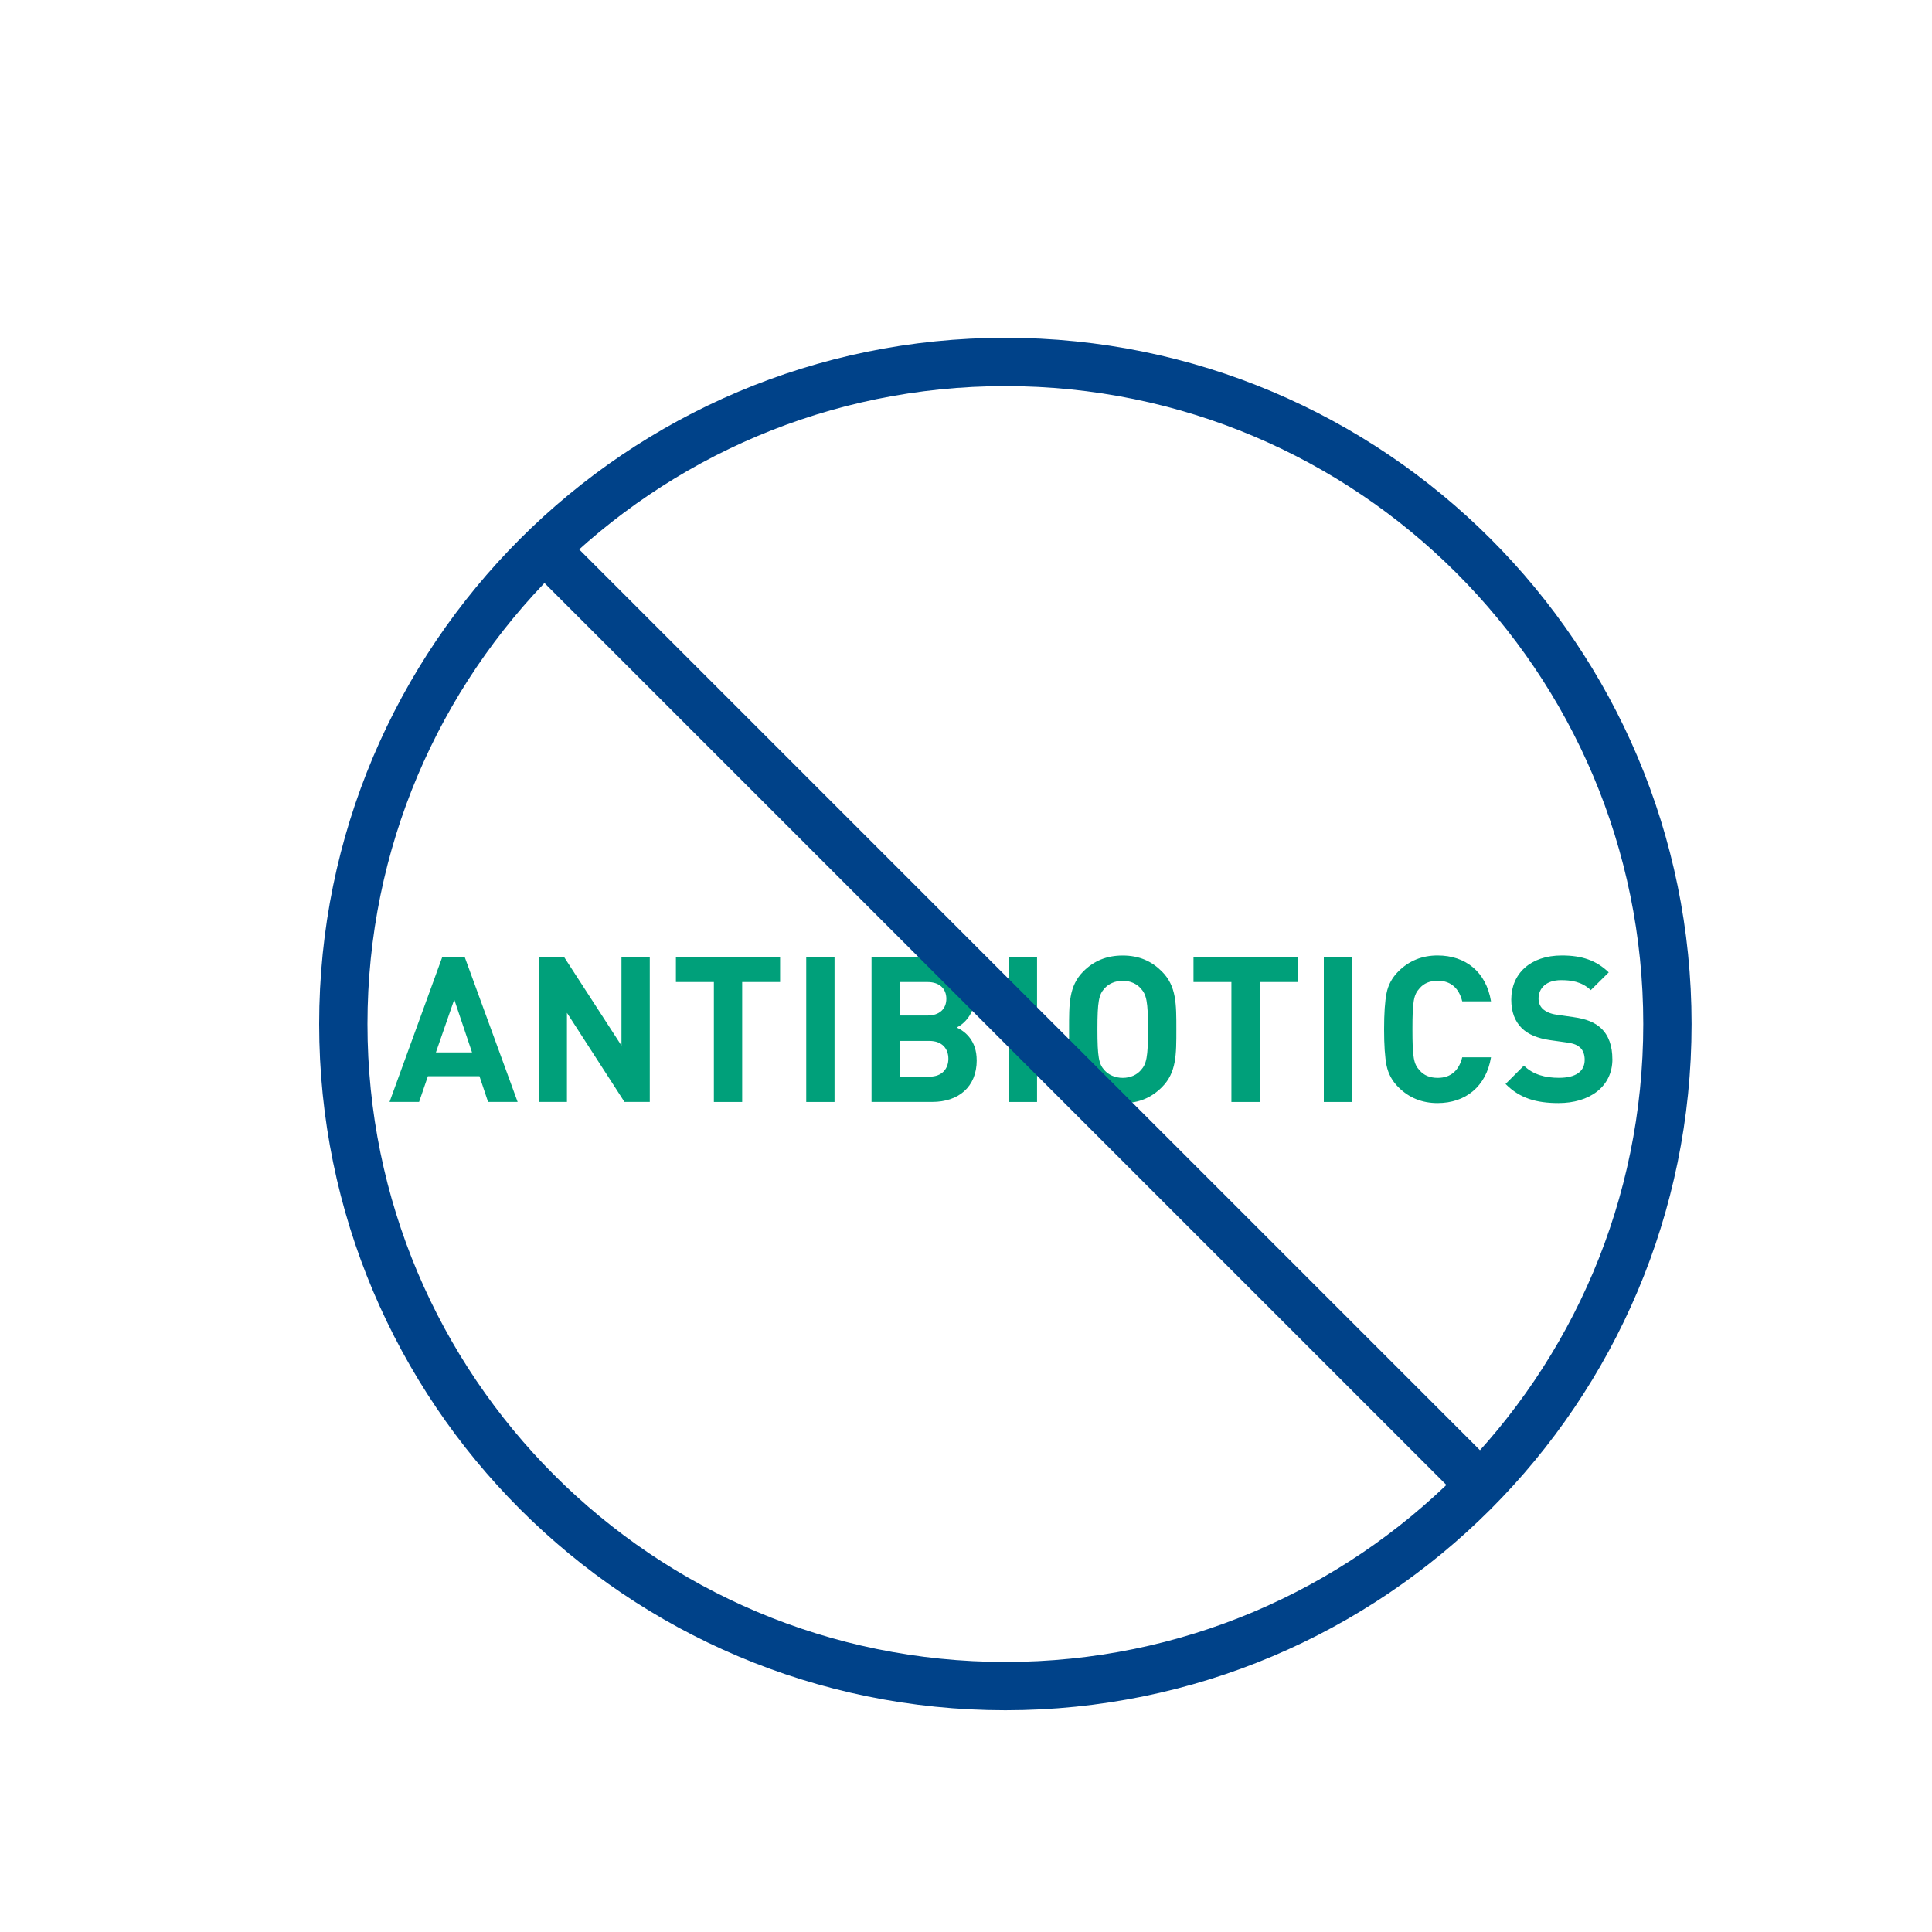
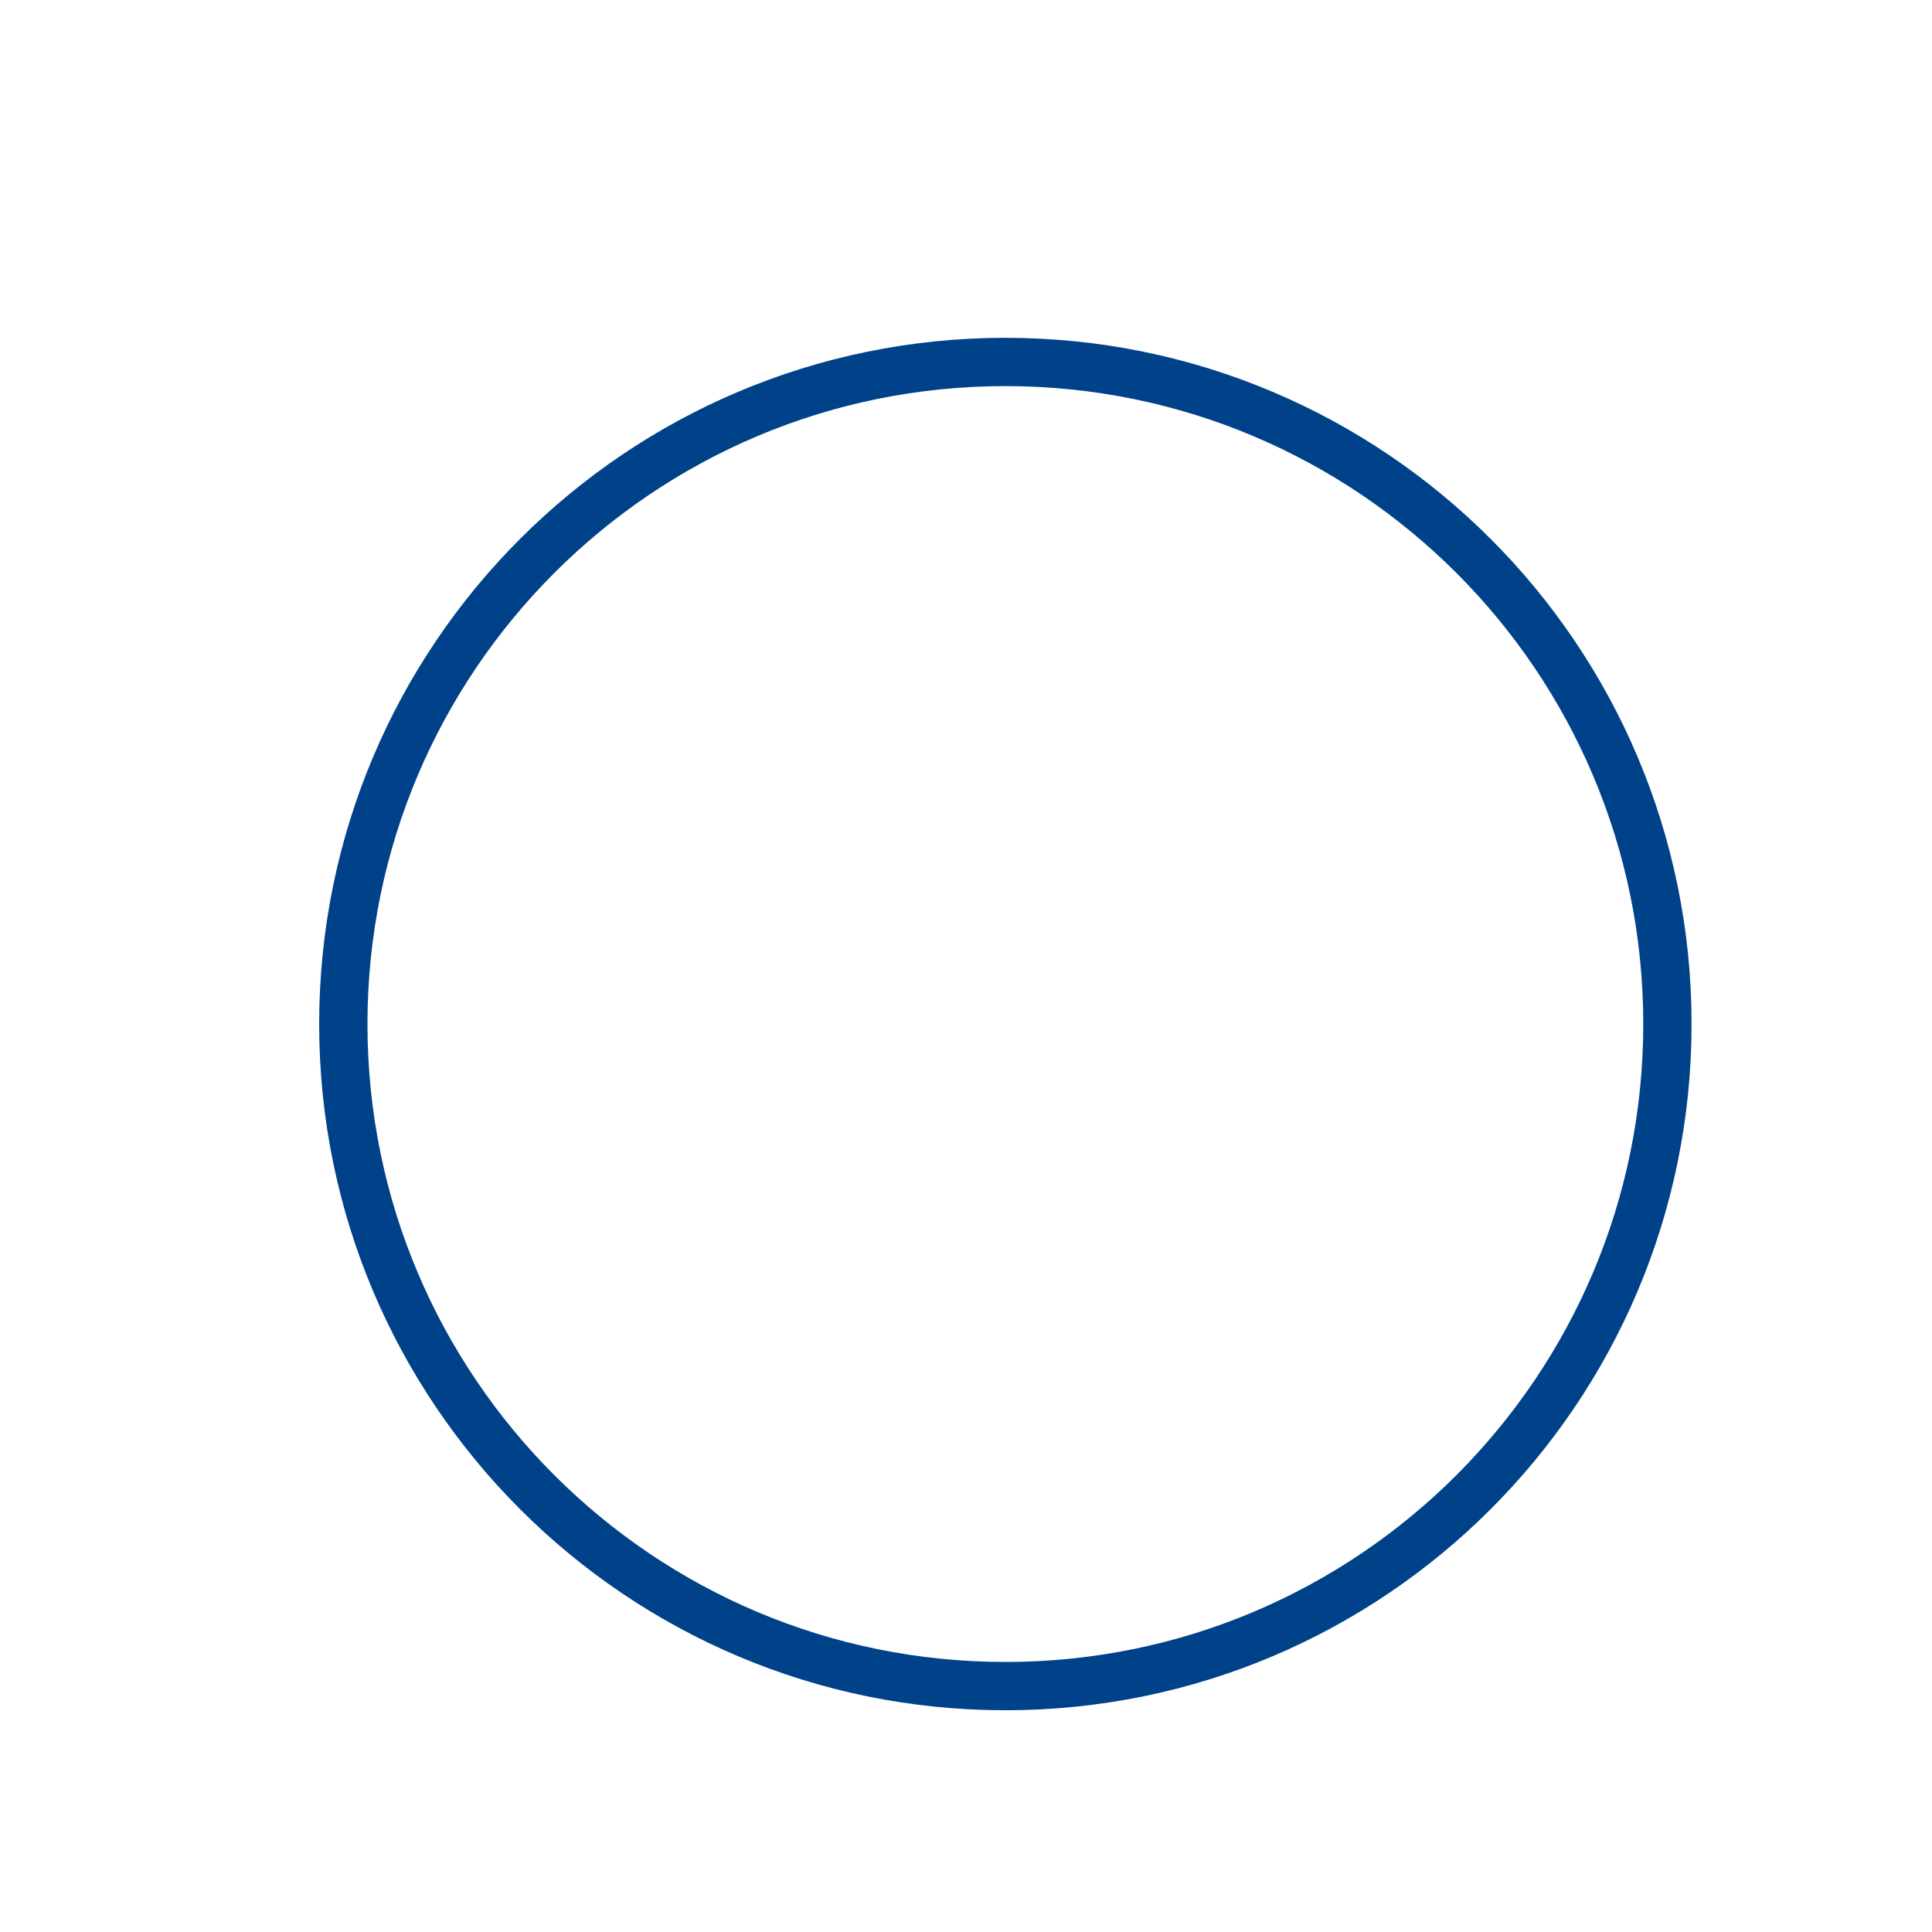
<svg xmlns="http://www.w3.org/2000/svg" id="DIAP" viewBox="0 0 400 400">
  <defs>
    <style>.cls-1{fill:#00a07a;}.cls-2{fill:none;stroke:#004289;stroke-width:10px;}</style>
  </defs>
  <path class="cls-2" d="M208.15,349.09c75.7,0,137.07-61.37,137.07-137.07s-61.37-137.08-137.07-137.08-137.07,61.37-137.07,137.08,61.37,137.07,137.07,137.07Z" />
-   <path class="cls-1" d="M333.82,219.28c0-2.66-.72-4.86-2.32-6.38-1.26-1.18-2.99-1.94-5.74-2.32l-3.55-.51c-1.23-.17-2.2-.64-2.79-1.18-.64-.59-.88-1.39-.88-2.16,0-2.07,1.52-3.8,4.65-3.8,1.99,0,4.26.25,6.16,2.07l3.72-3.68c-2.57-2.49-5.57-3.5-9.71-3.5-6.51,0-10.47,3.76-10.47,9.12,0,2.53.72,4.47,2.16,5.91,1.34,1.31,3.24,2.11,5.82,2.49l3.63.51c1.39.21,2.07.51,2.66,1.05.63.59.93,1.48.93,2.53,0,2.4-1.86,3.72-5.32,3.72-2.79,0-5.36-.64-7.26-2.53l-3.8,3.8c2.95,2.99,6.41,3.96,10.98,3.96,6.29,0,11.14-3.29,11.14-9.11M308.7,218.9h-5.96c-.63,2.57-2.24,4.26-5.07,4.26-1.6,0-2.87-.51-3.76-1.56-1.22-1.31-1.48-2.66-1.48-8.49s.26-7.17,1.48-8.49c.88-1.05,2.16-1.57,3.76-1.57,2.83,0,4.44,1.7,5.07,4.27h5.96c-1.01-6.12-5.28-9.5-11.07-9.5-3.21,0-5.91,1.1-8.11,3.29-1.3,1.31-2.11,2.79-2.45,4.52-.34,1.69-.51,4.18-.51,7.47s.17,5.79.51,7.48c.34,1.69,1.14,3.21,2.45,4.51,2.2,2.2,4.9,3.29,8.11,3.29,5.74,0,10.05-3.37,11.07-9.49M279.94,198.09h-5.86v30.06h5.86v-30.06ZM268.67,203.32v-5.23h-21.57v5.23h7.85v24.83h5.86v-24.83h7.86ZM237.69,213.11c0,5.79-.34,7.18-1.48,8.45-.84.97-2.16,1.6-3.76,1.6s-2.95-.64-3.8-1.6c-1.14-1.27-1.44-2.66-1.44-8.45s.3-7.17,1.44-8.44c.84-.97,2.2-1.61,3.8-1.61s2.92.64,3.76,1.61c1.14,1.27,1.48,2.66,1.48,8.44M243.55,213.11c0-5.2.04-8.95-3-11.99-2.11-2.11-4.68-3.29-8.11-3.29s-6.04,1.18-8.15,3.29c-3.03,3.04-2.95,6.8-2.95,11.99s-.08,8.96,2.95,11.99c2.11,2.11,4.73,3.29,8.15,3.29s6-1.18,8.11-3.29c3.04-3.03,3-6.8,3-11.99M214.71,198.09h-5.86v30.06h5.86v-30.06ZM195.93,206.78c0,2.07-1.4,3.47-3.89,3.47h-5.74v-6.93h5.74c2.49,0,3.89,1.39,3.89,3.47M196.35,219.19c0,2.03-1.26,3.72-3.92,3.72h-6.13v-7.4h6.13c2.66,0,3.92,1.65,3.92,3.68M202.21,219.49c0-4.01-2.32-5.91-4.13-6.76,1.52-.72,3.72-2.87,3.72-6.21,0-5.15-3.42-8.44-9.29-8.44h-12.07v30.06h12.58c5.36,0,9.2-3.04,9.2-8.65M172.78,198.09h-5.86v30.06h5.86v-30.06ZM161.51,203.32v-5.23h-21.57v5.23h7.86v24.83h5.86v-24.83h7.85ZM134.53,228.14v-30.06h-5.86v18.4l-11.92-18.4h-5.23v30.06h5.86v-18.45l11.91,18.45h5.23ZM97.72,217.89h-7.47l3.8-10.94,3.68,10.94ZM107.17,228.14l-10.98-30.06h-4.6l-10.94,30.06h6.12l1.82-5.32h10.68l1.78,5.32h6.12Z" />
-   <line class="cls-2" x1="110.55" y1="111.46" x2="303.89" y2="304.8" />
</svg>